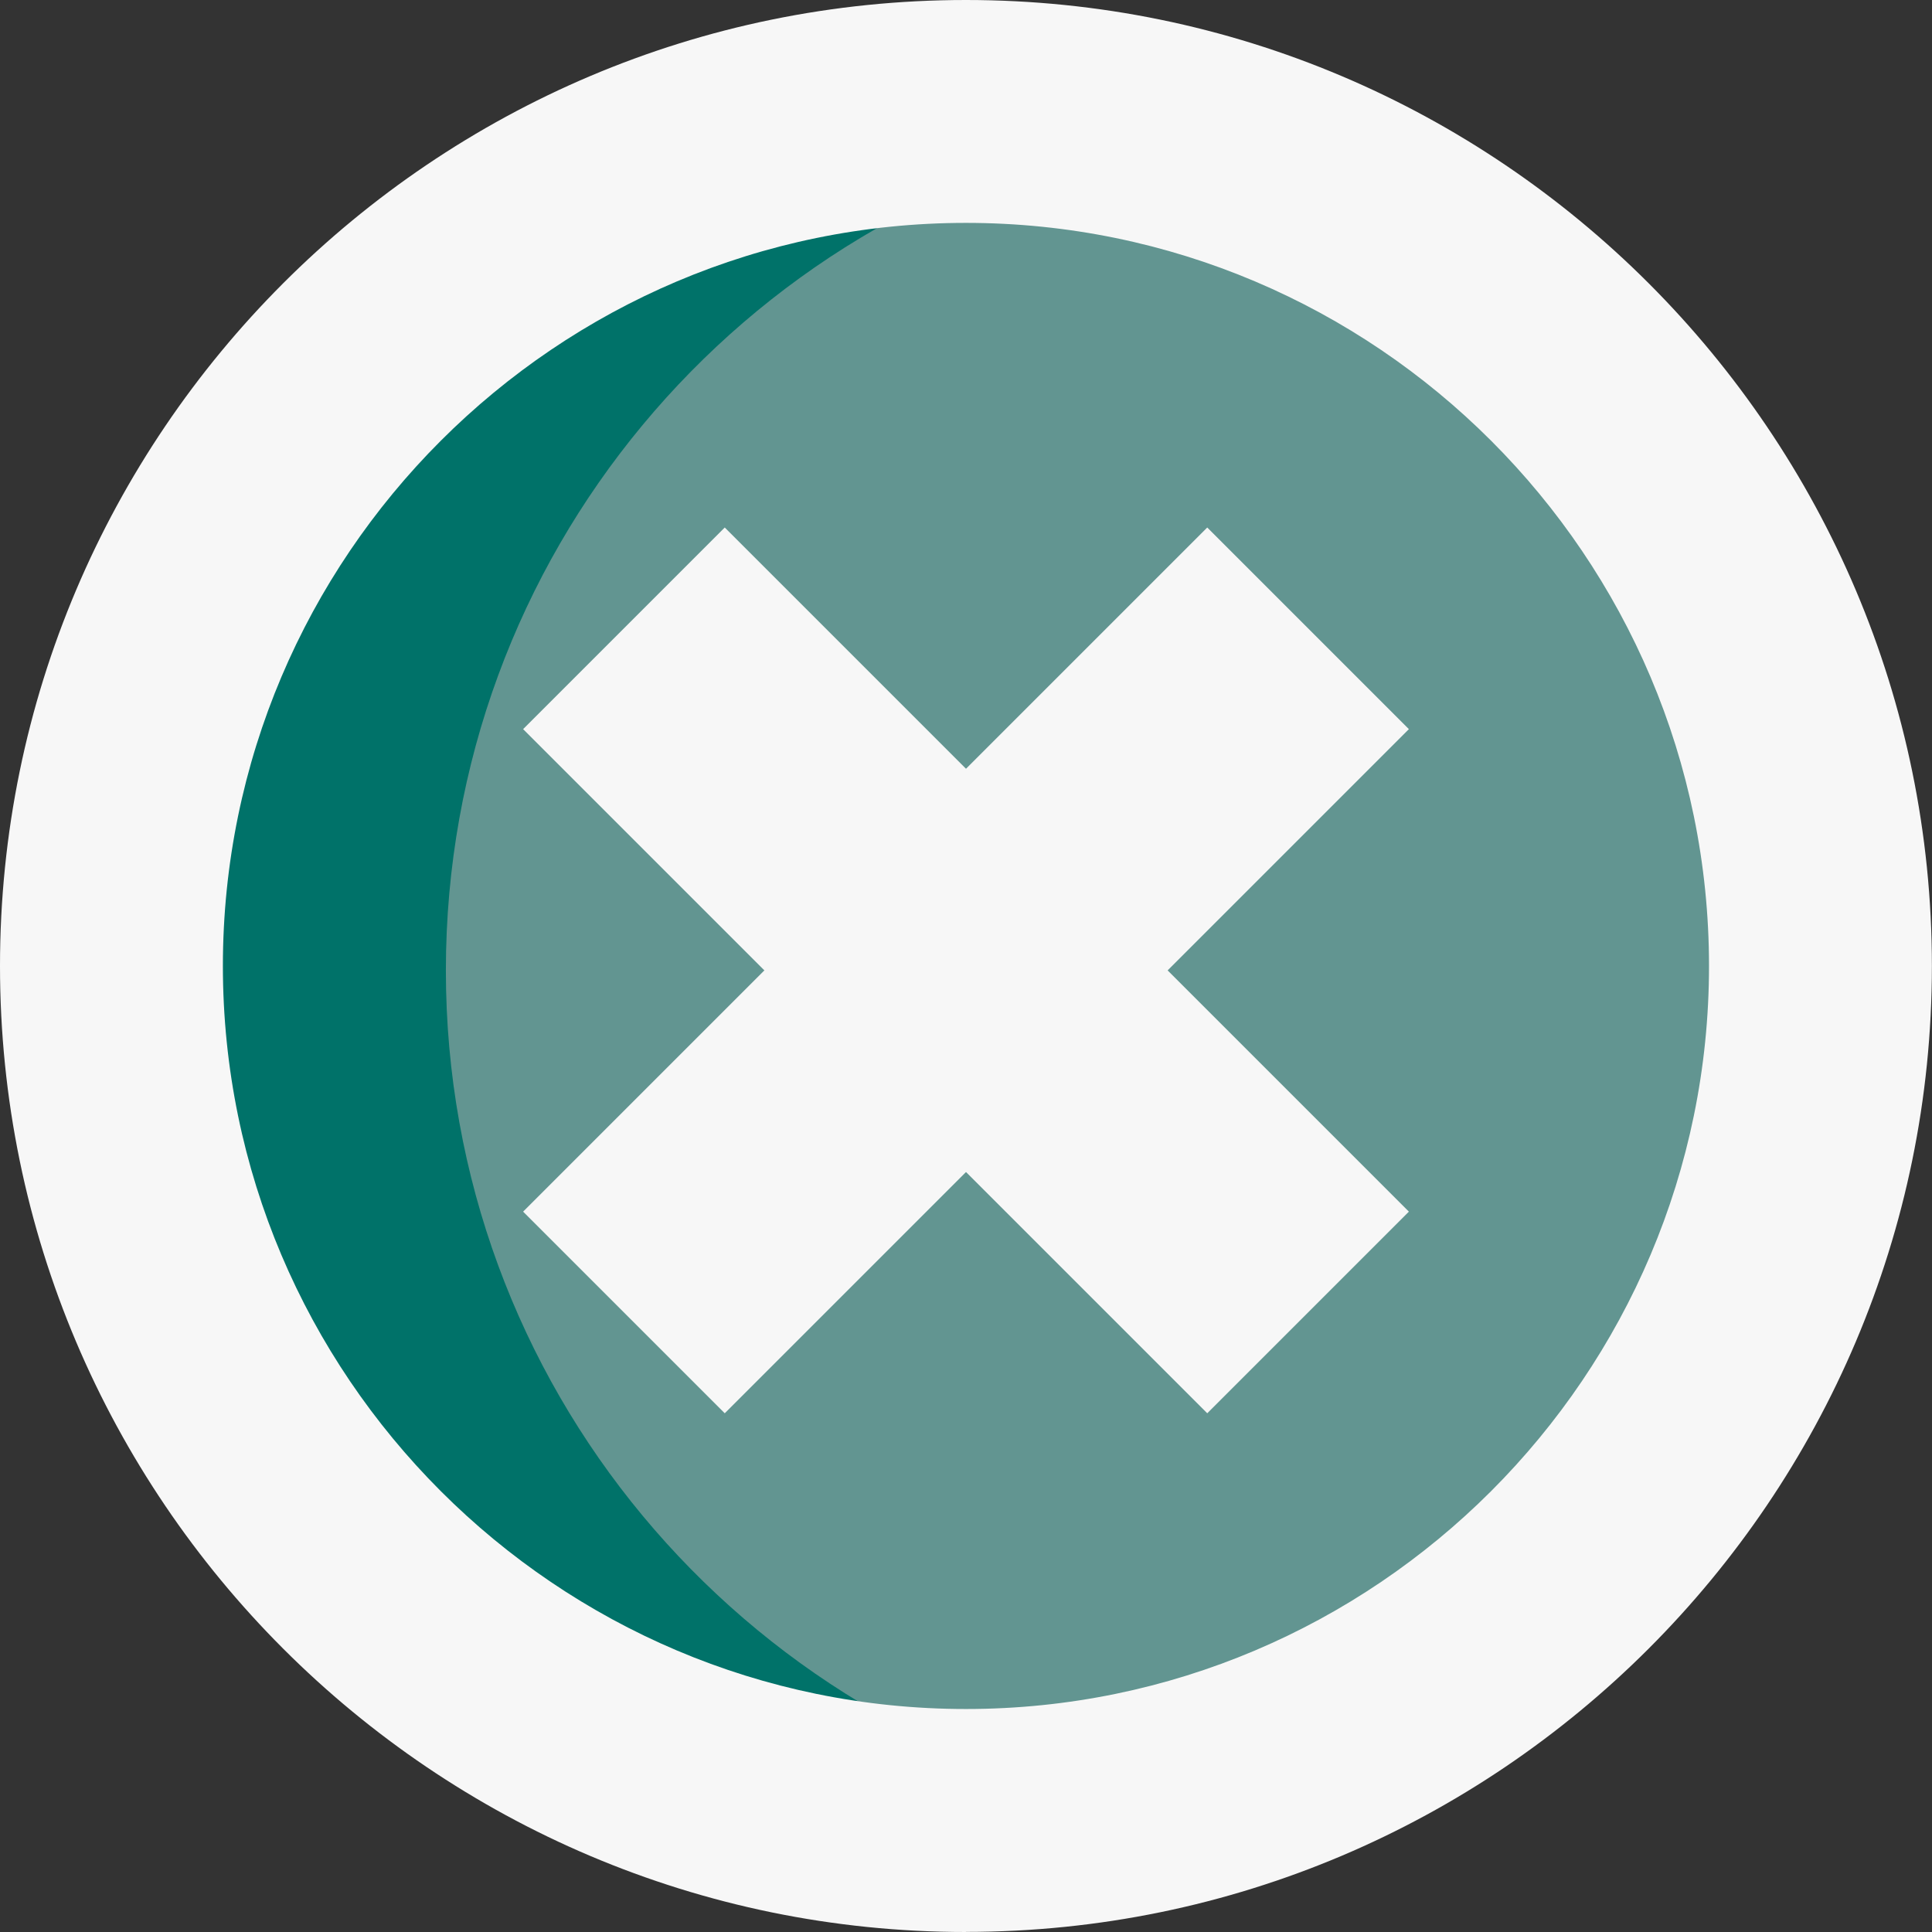
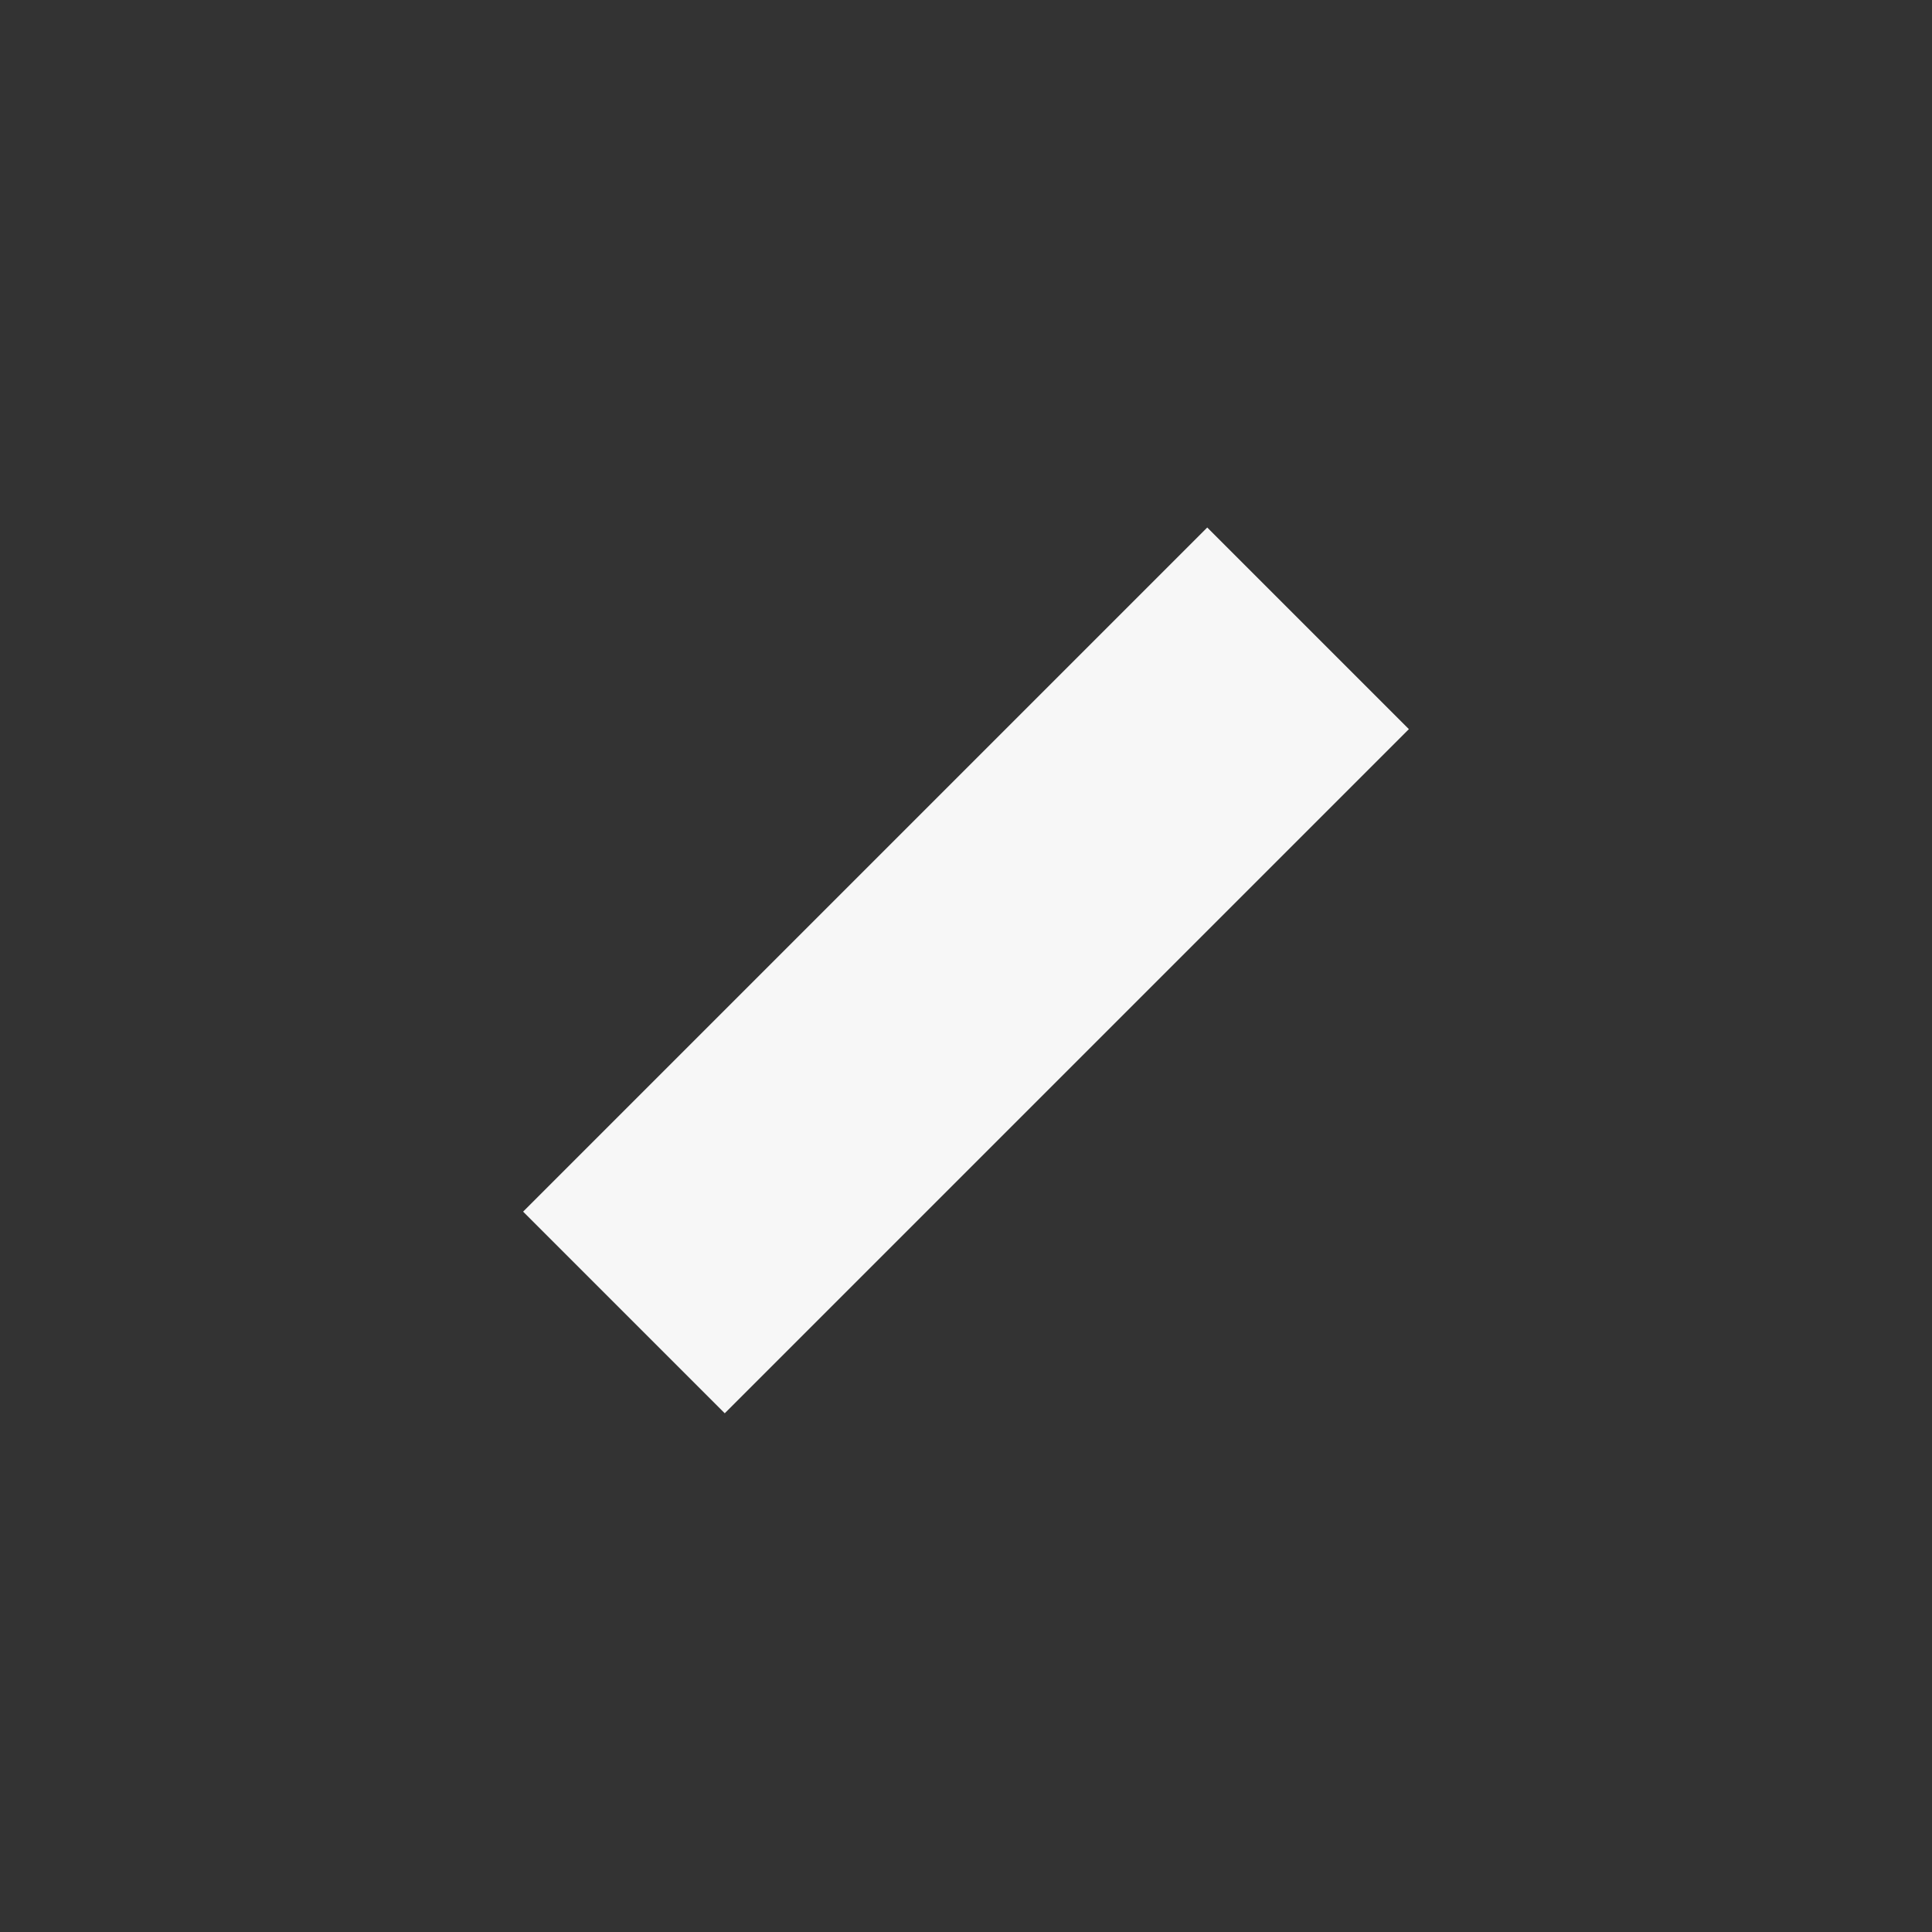
<svg xmlns="http://www.w3.org/2000/svg" id="_1_5" viewBox="0 0 184.89 184.89">
  <rect x="0" y="0" width="184.89" height="184.89" fill="#333333" stroke="none" />
  <defs>
    <style>.cls-1{fill:none;stroke:#f7f7f7;stroke-miterlimit:10;stroke-width:27.29px;}.cls-2{fill:#f7f7f7;}.cls-3{fill:#007269;}.cls-4{fill:#629591;}</style>
  </defs>
-   <circle class="cls-4" cx="92.44" cy="92.86" r="81.78" />
-   <path class="cls-3" d="m42.67,92.86c0-39.68,28.27-72.75,65.78-80.18-5.18-1.02-10.52-1.59-16-1.59C47.27,11.09,10.67,47.69,10.67,92.86s36.61,81.78,81.78,81.78c5.48,0,10.82-.55,16-1.59-37.5-7.44-65.78-40.5-65.78-80.18Z" />
-   <path class="cls-2" d="m92.44,184.89C41.47,184.89,0,143.42,0,92.44S41.47,0,92.44,0s92.44,41.47,92.44,92.44-41.47,92.44-92.44,92.44Zm0-163.56c-39.21,0-71.11,31.9-71.11,71.11s31.9,71.11,71.11,71.11,71.11-31.9,71.11-71.11S131.66,21.33,92.44,21.33Z" />
-   <line class="cls-1" x1="59.71" y1="60.13" x2="125.18" y2="125.6" />
  <line class="cls-1" x1="125.18" y1="60.13" x2="59.71" y2="125.6" />
</svg>